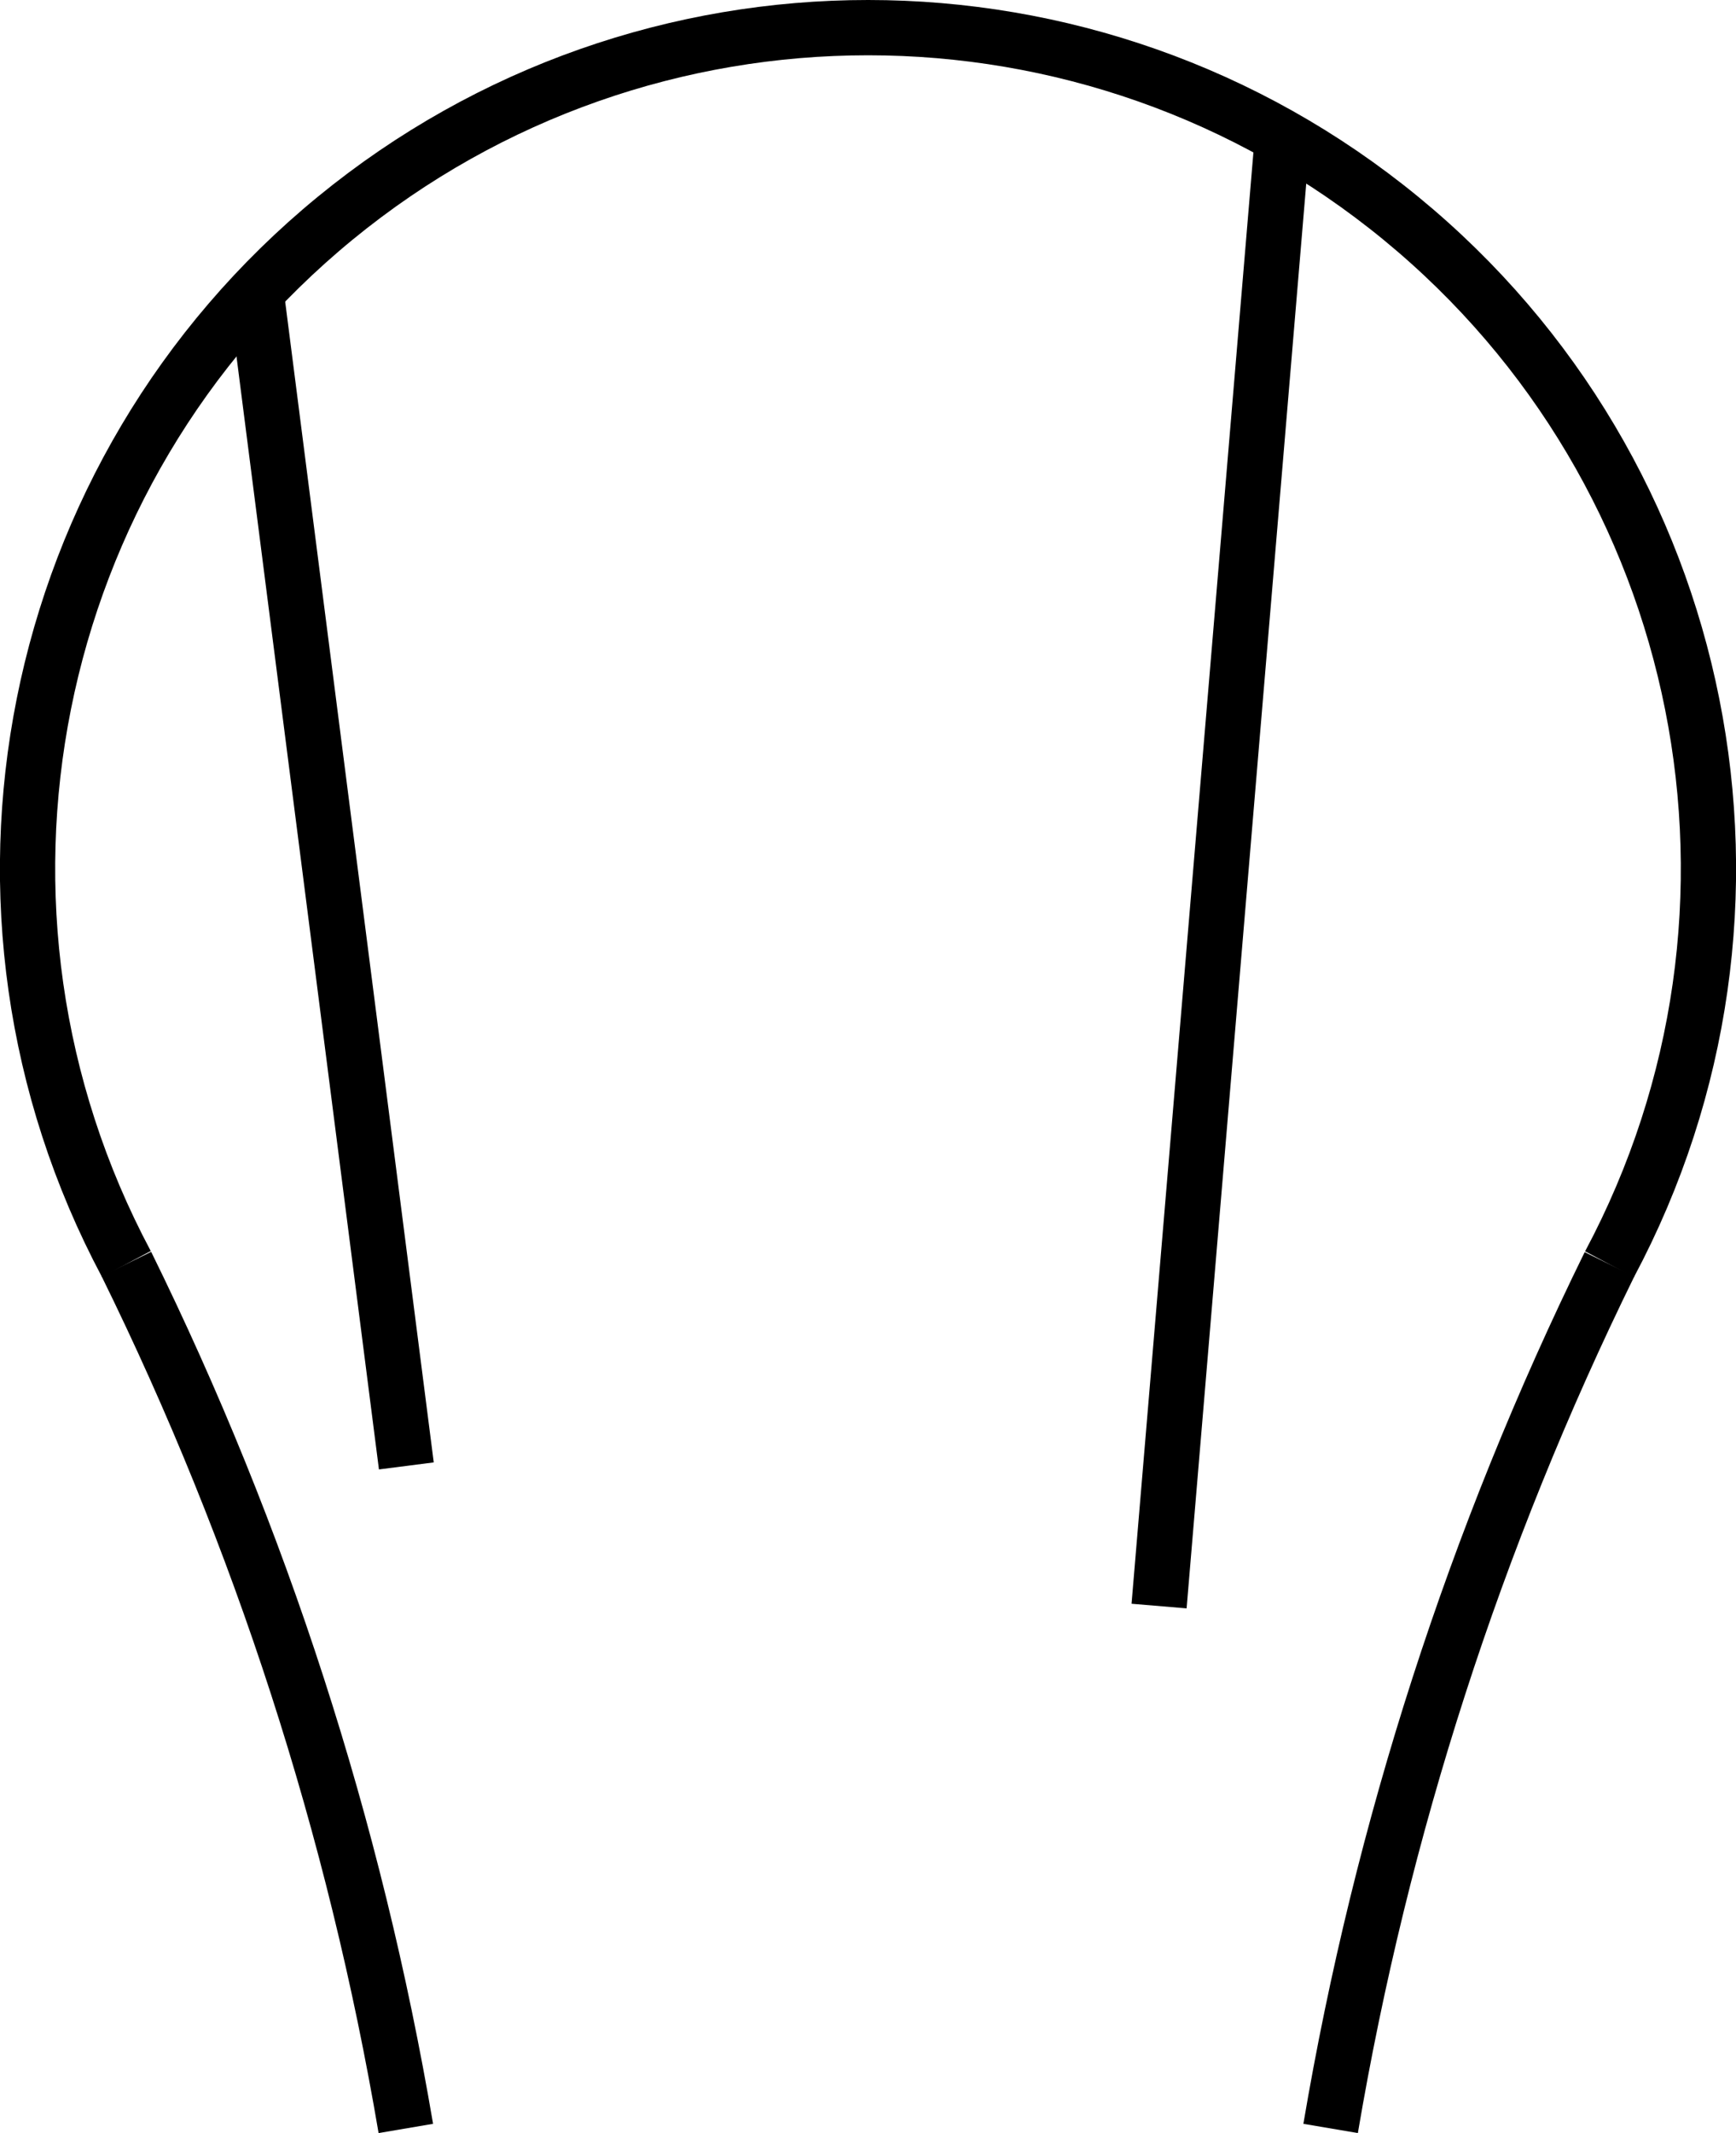
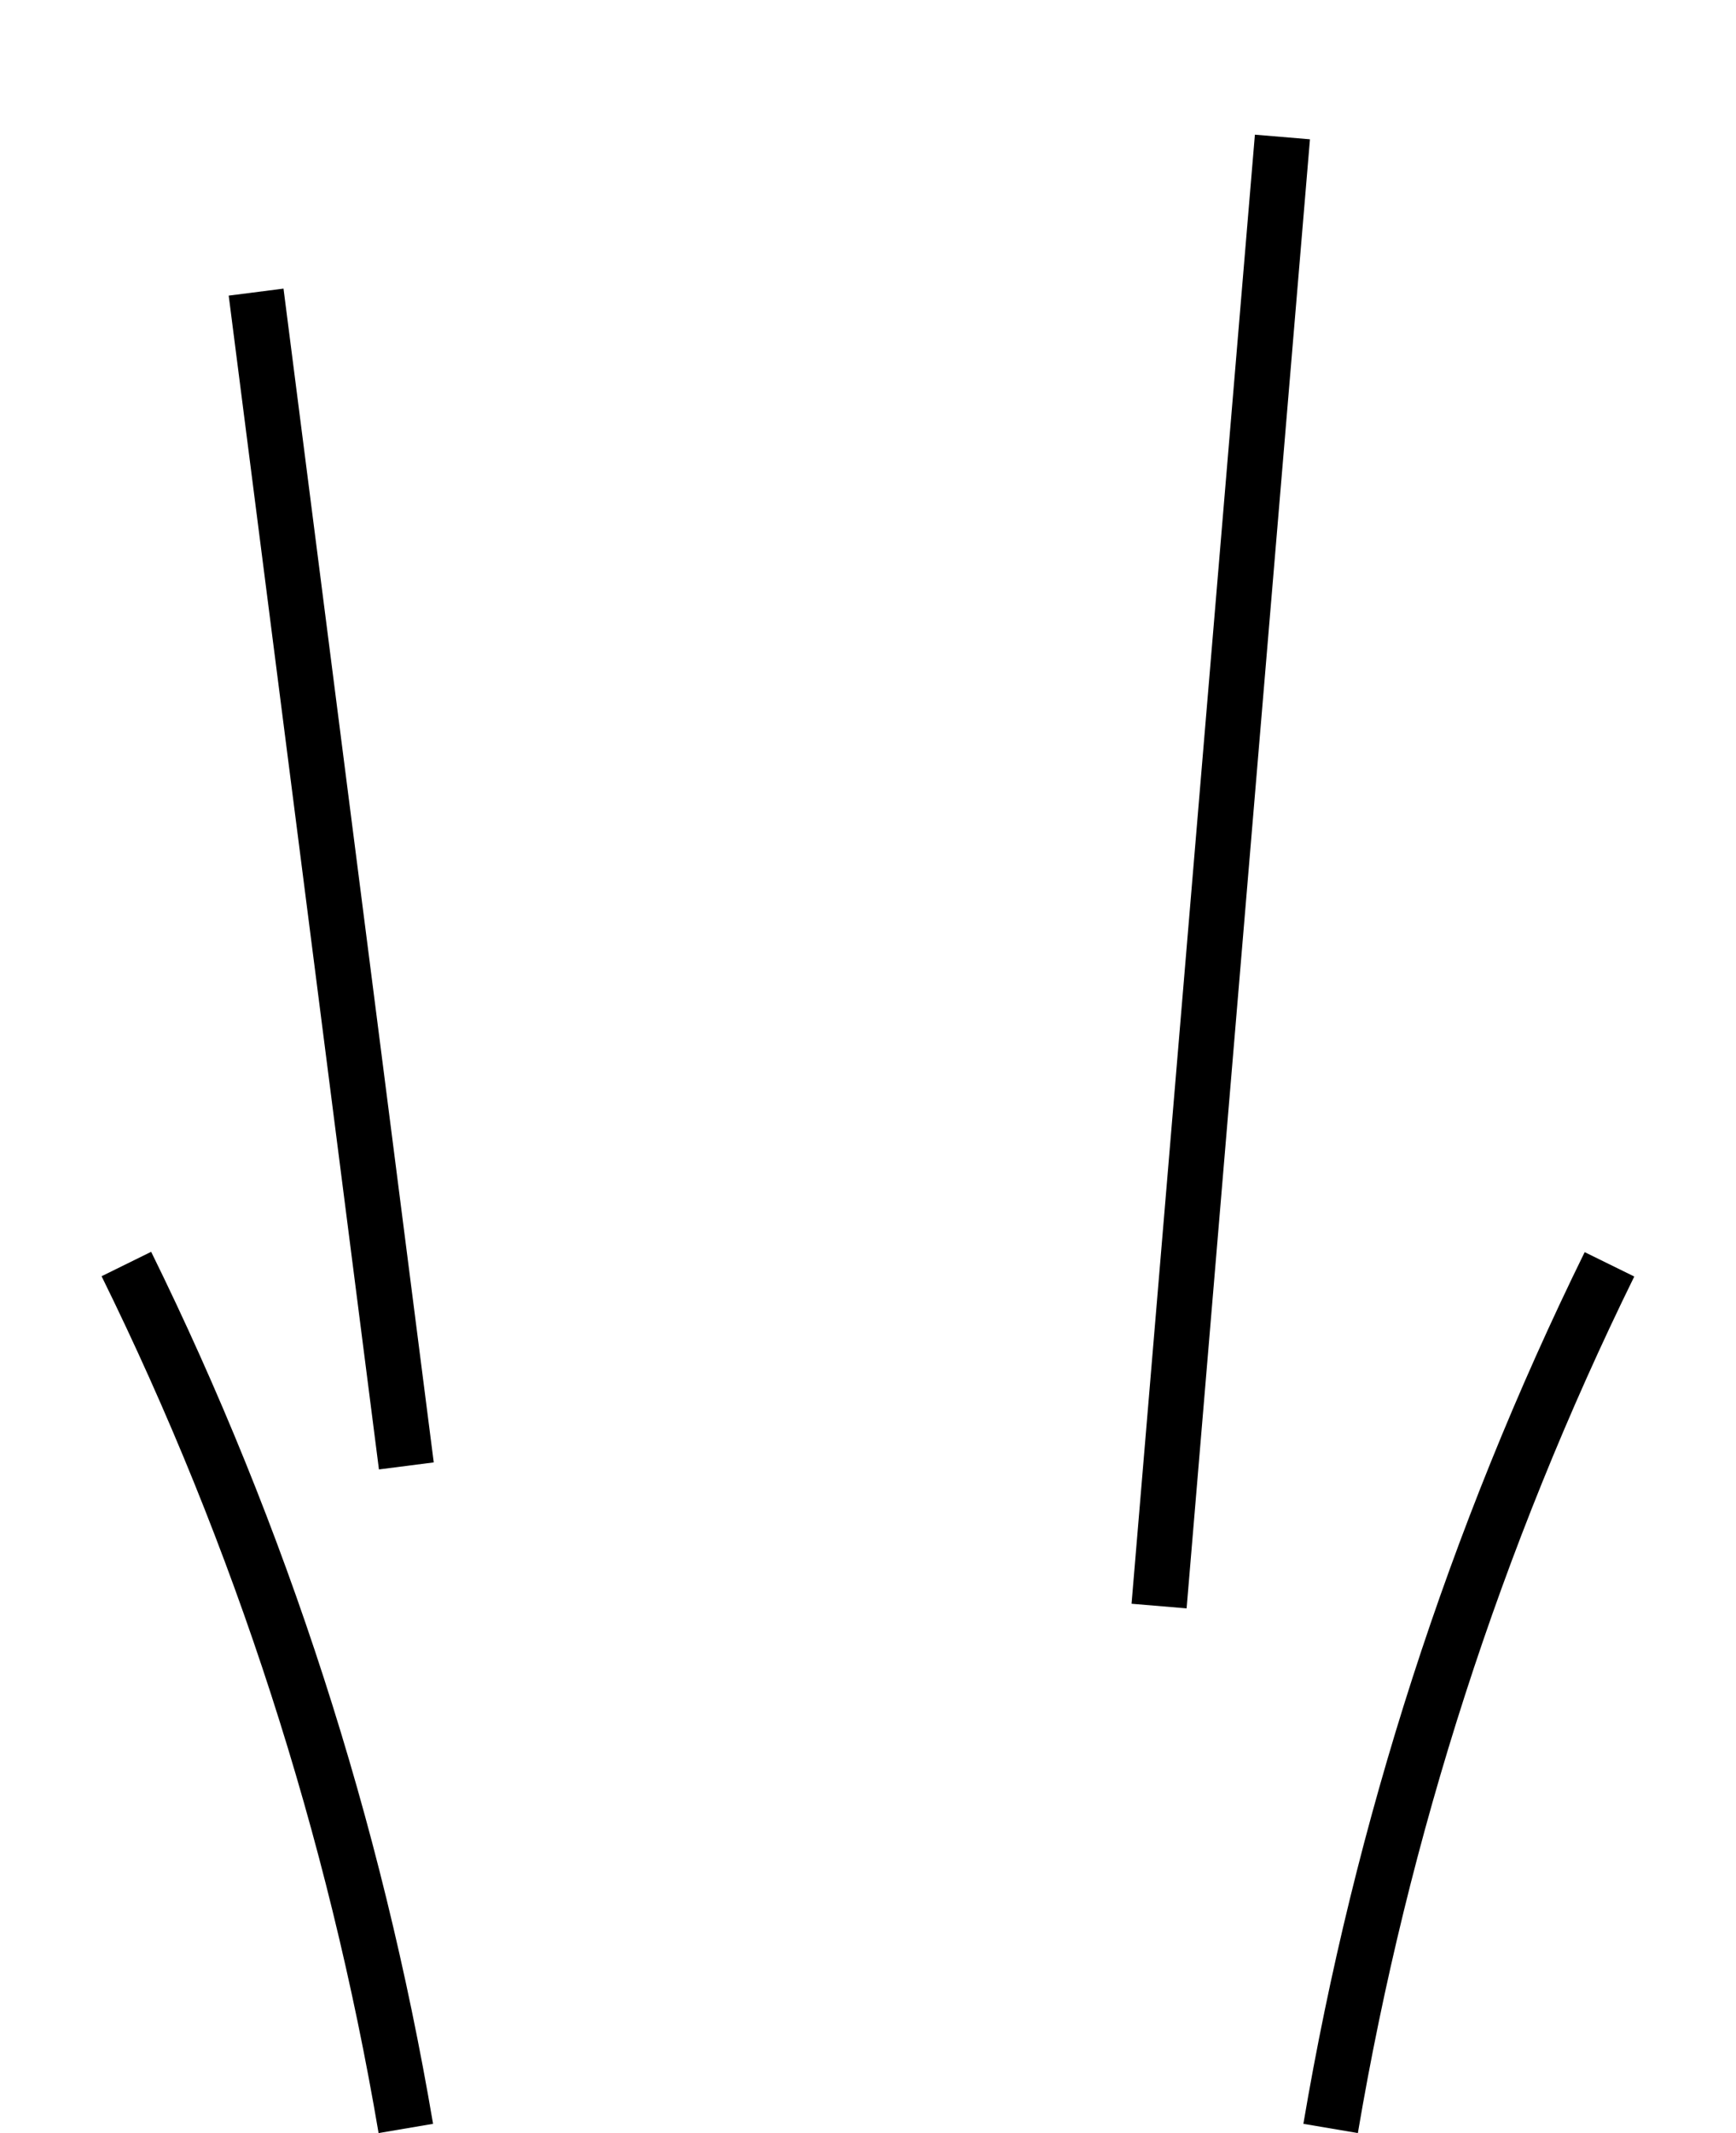
<svg xmlns="http://www.w3.org/2000/svg" xml:space="preserve" width="47.132mm" height="57.88mm" version="1.0" style="shape-rendering:geometricPrecision; text-rendering:geometricPrecision; image-rendering:optimizeQuality; fill-rule:evenodd; clip-rule:evenodd" viewBox="0 0 7274.5 8933.41">
  <defs>
    <style type="text/css">
   
    .str0 {stroke:black;stroke-width:231.53;stroke-linejoin:bevel;stroke-miterlimit:22.926}
    .fil0 {fill:none}
   
  </style>
  </defs>
  <g id="_0">
-     <path class="fil0 str0" d="M6744.32 5295.09c790.44,-1481.54 424.89,-3315.08 -873.27,-4380.21 -1298.18,-1065.13 -3167.79,-1065.53 -4466.42,-0.96 -1298.62,1064.59 -1664.94,2897.96 -875.13,4379.84" />
    <path class="fil0 str0" d="M6744.32 5295.09c-562.02,1143.64 -955.6,2362.58 -1168.5,3618.94" />
    <path class="fil0 str0" d="M1700.57 8914.04c-213.35,-1257.01 -607.81,-2476.43 -1171.05,-3620.26" />
    <line class="fil0 str0" x1="1073.17" y1="1223.42" x2="1702.73" y2="6139.35" />
    <line class="fil0 str0" x1="5373.86" y1="573.71" x2="4856.98" y2="6726.26" />
  </g>
</svg>